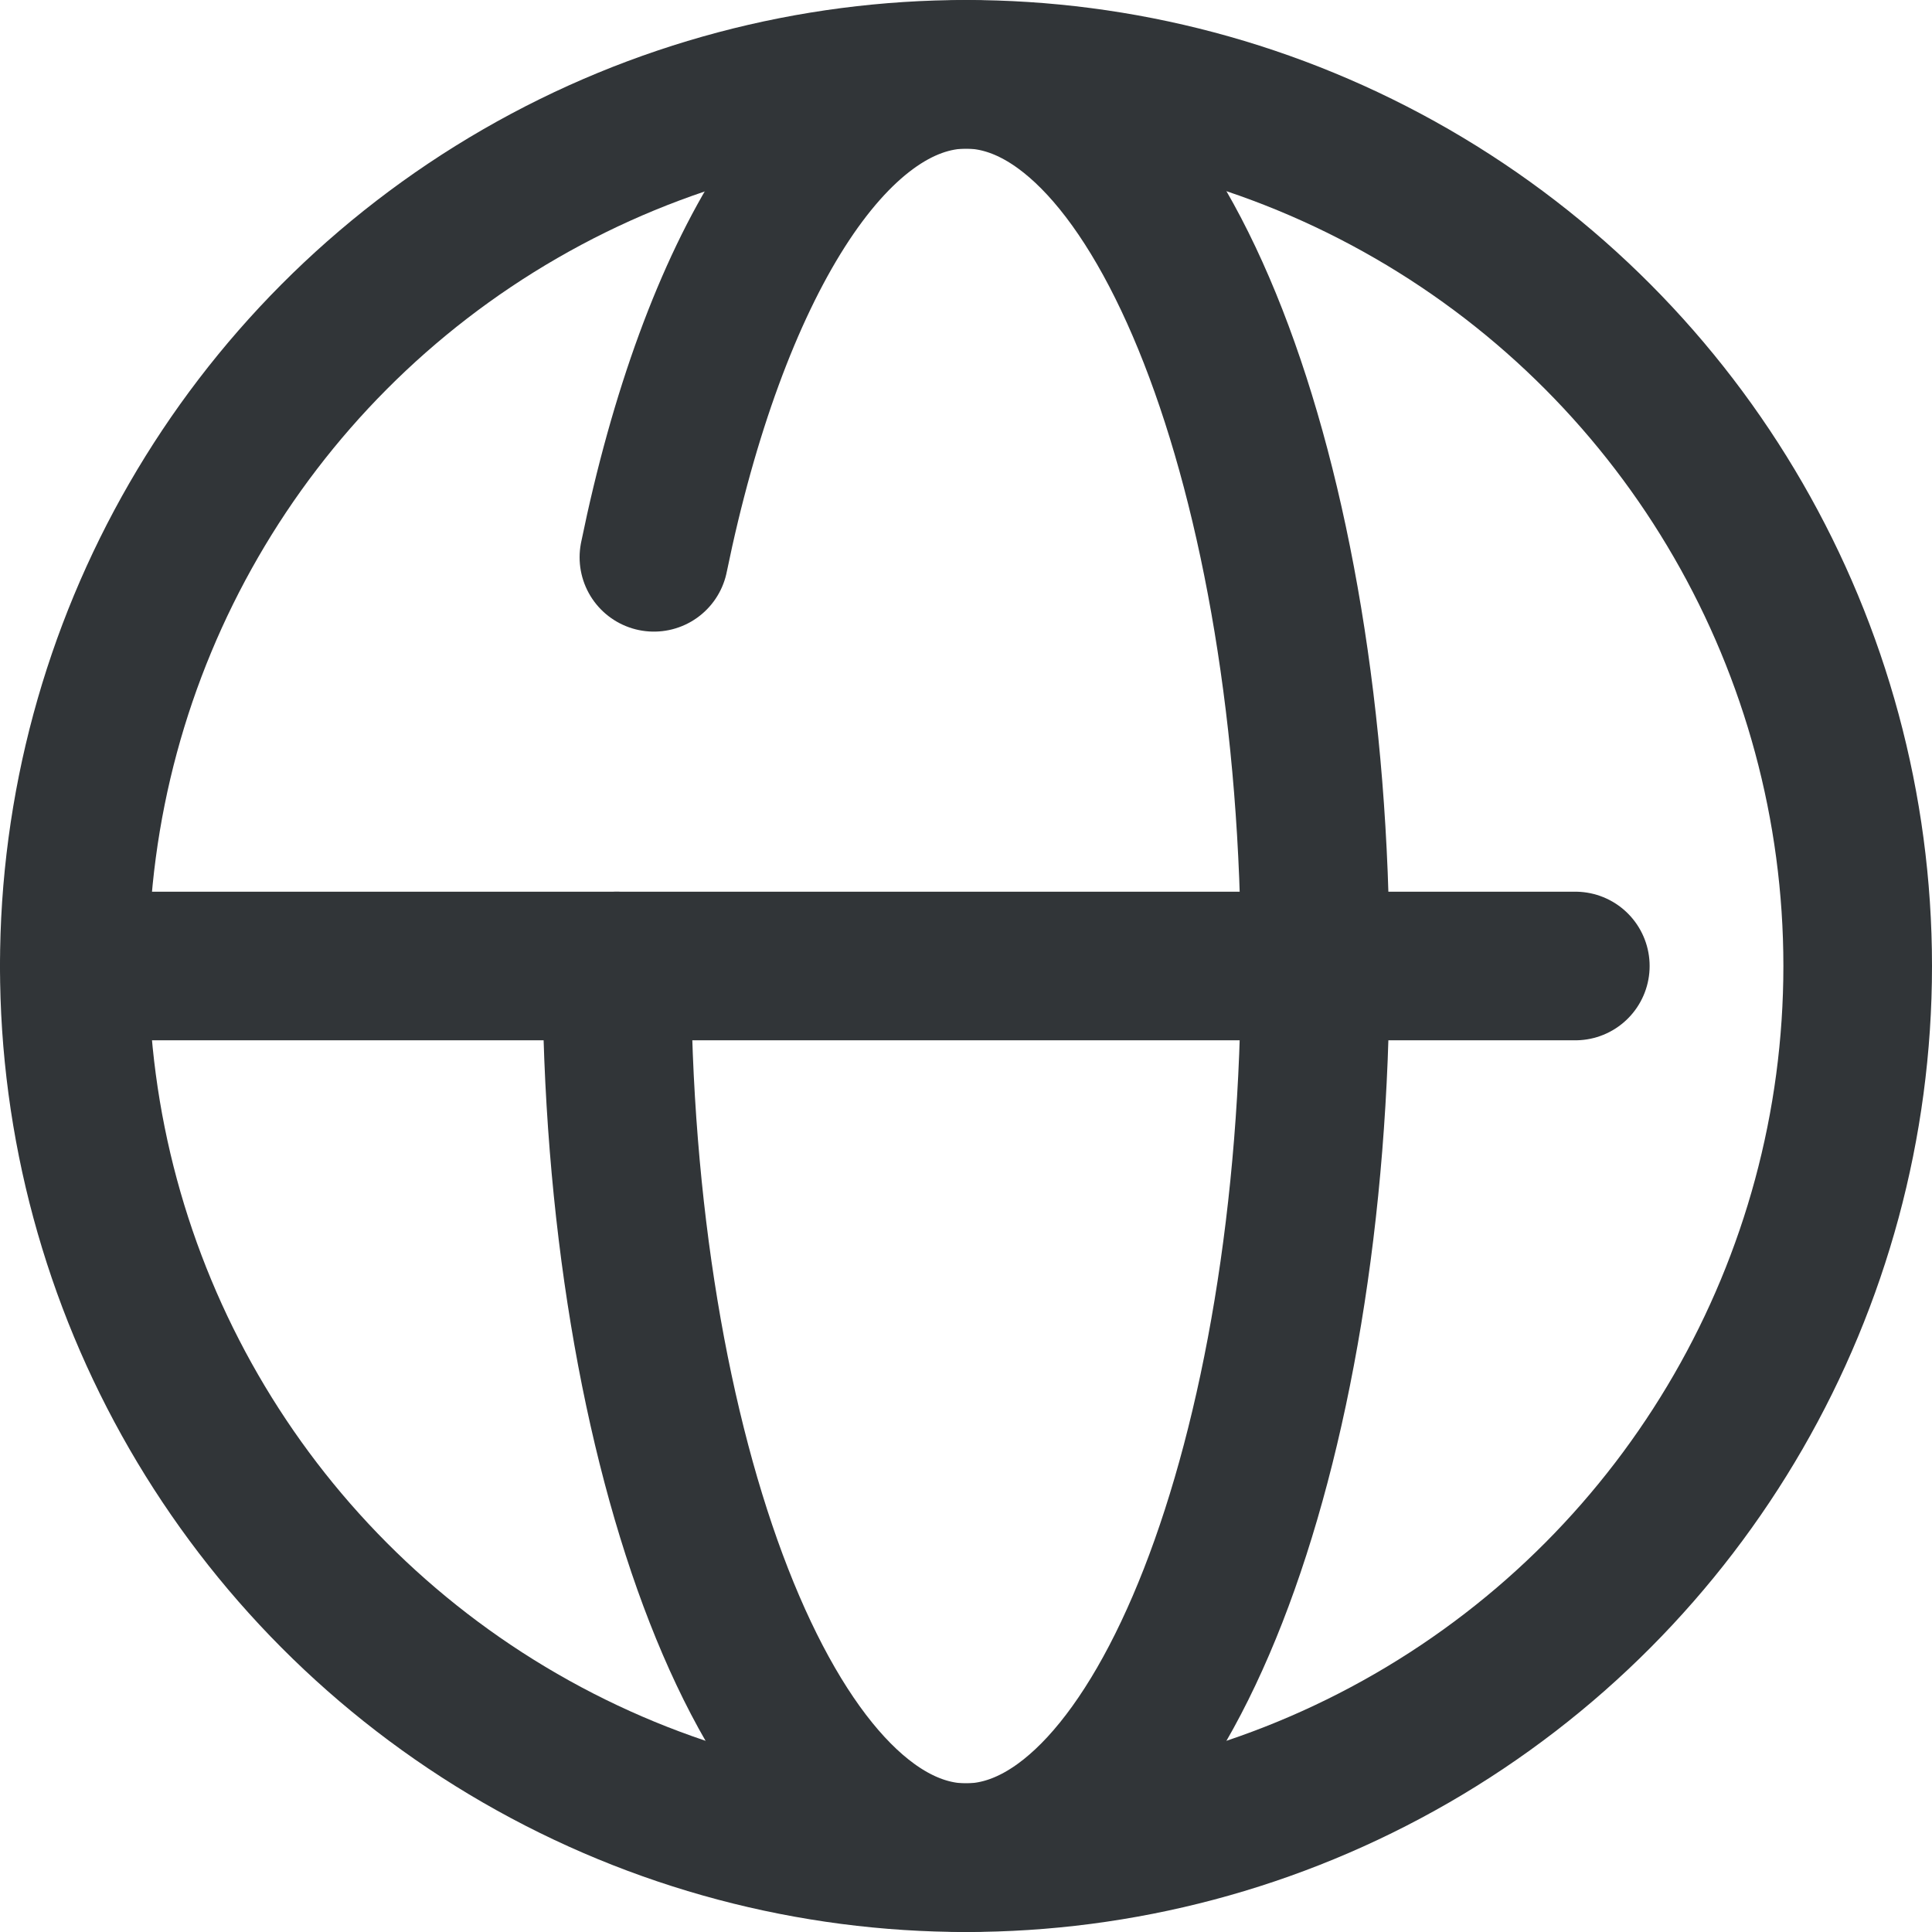
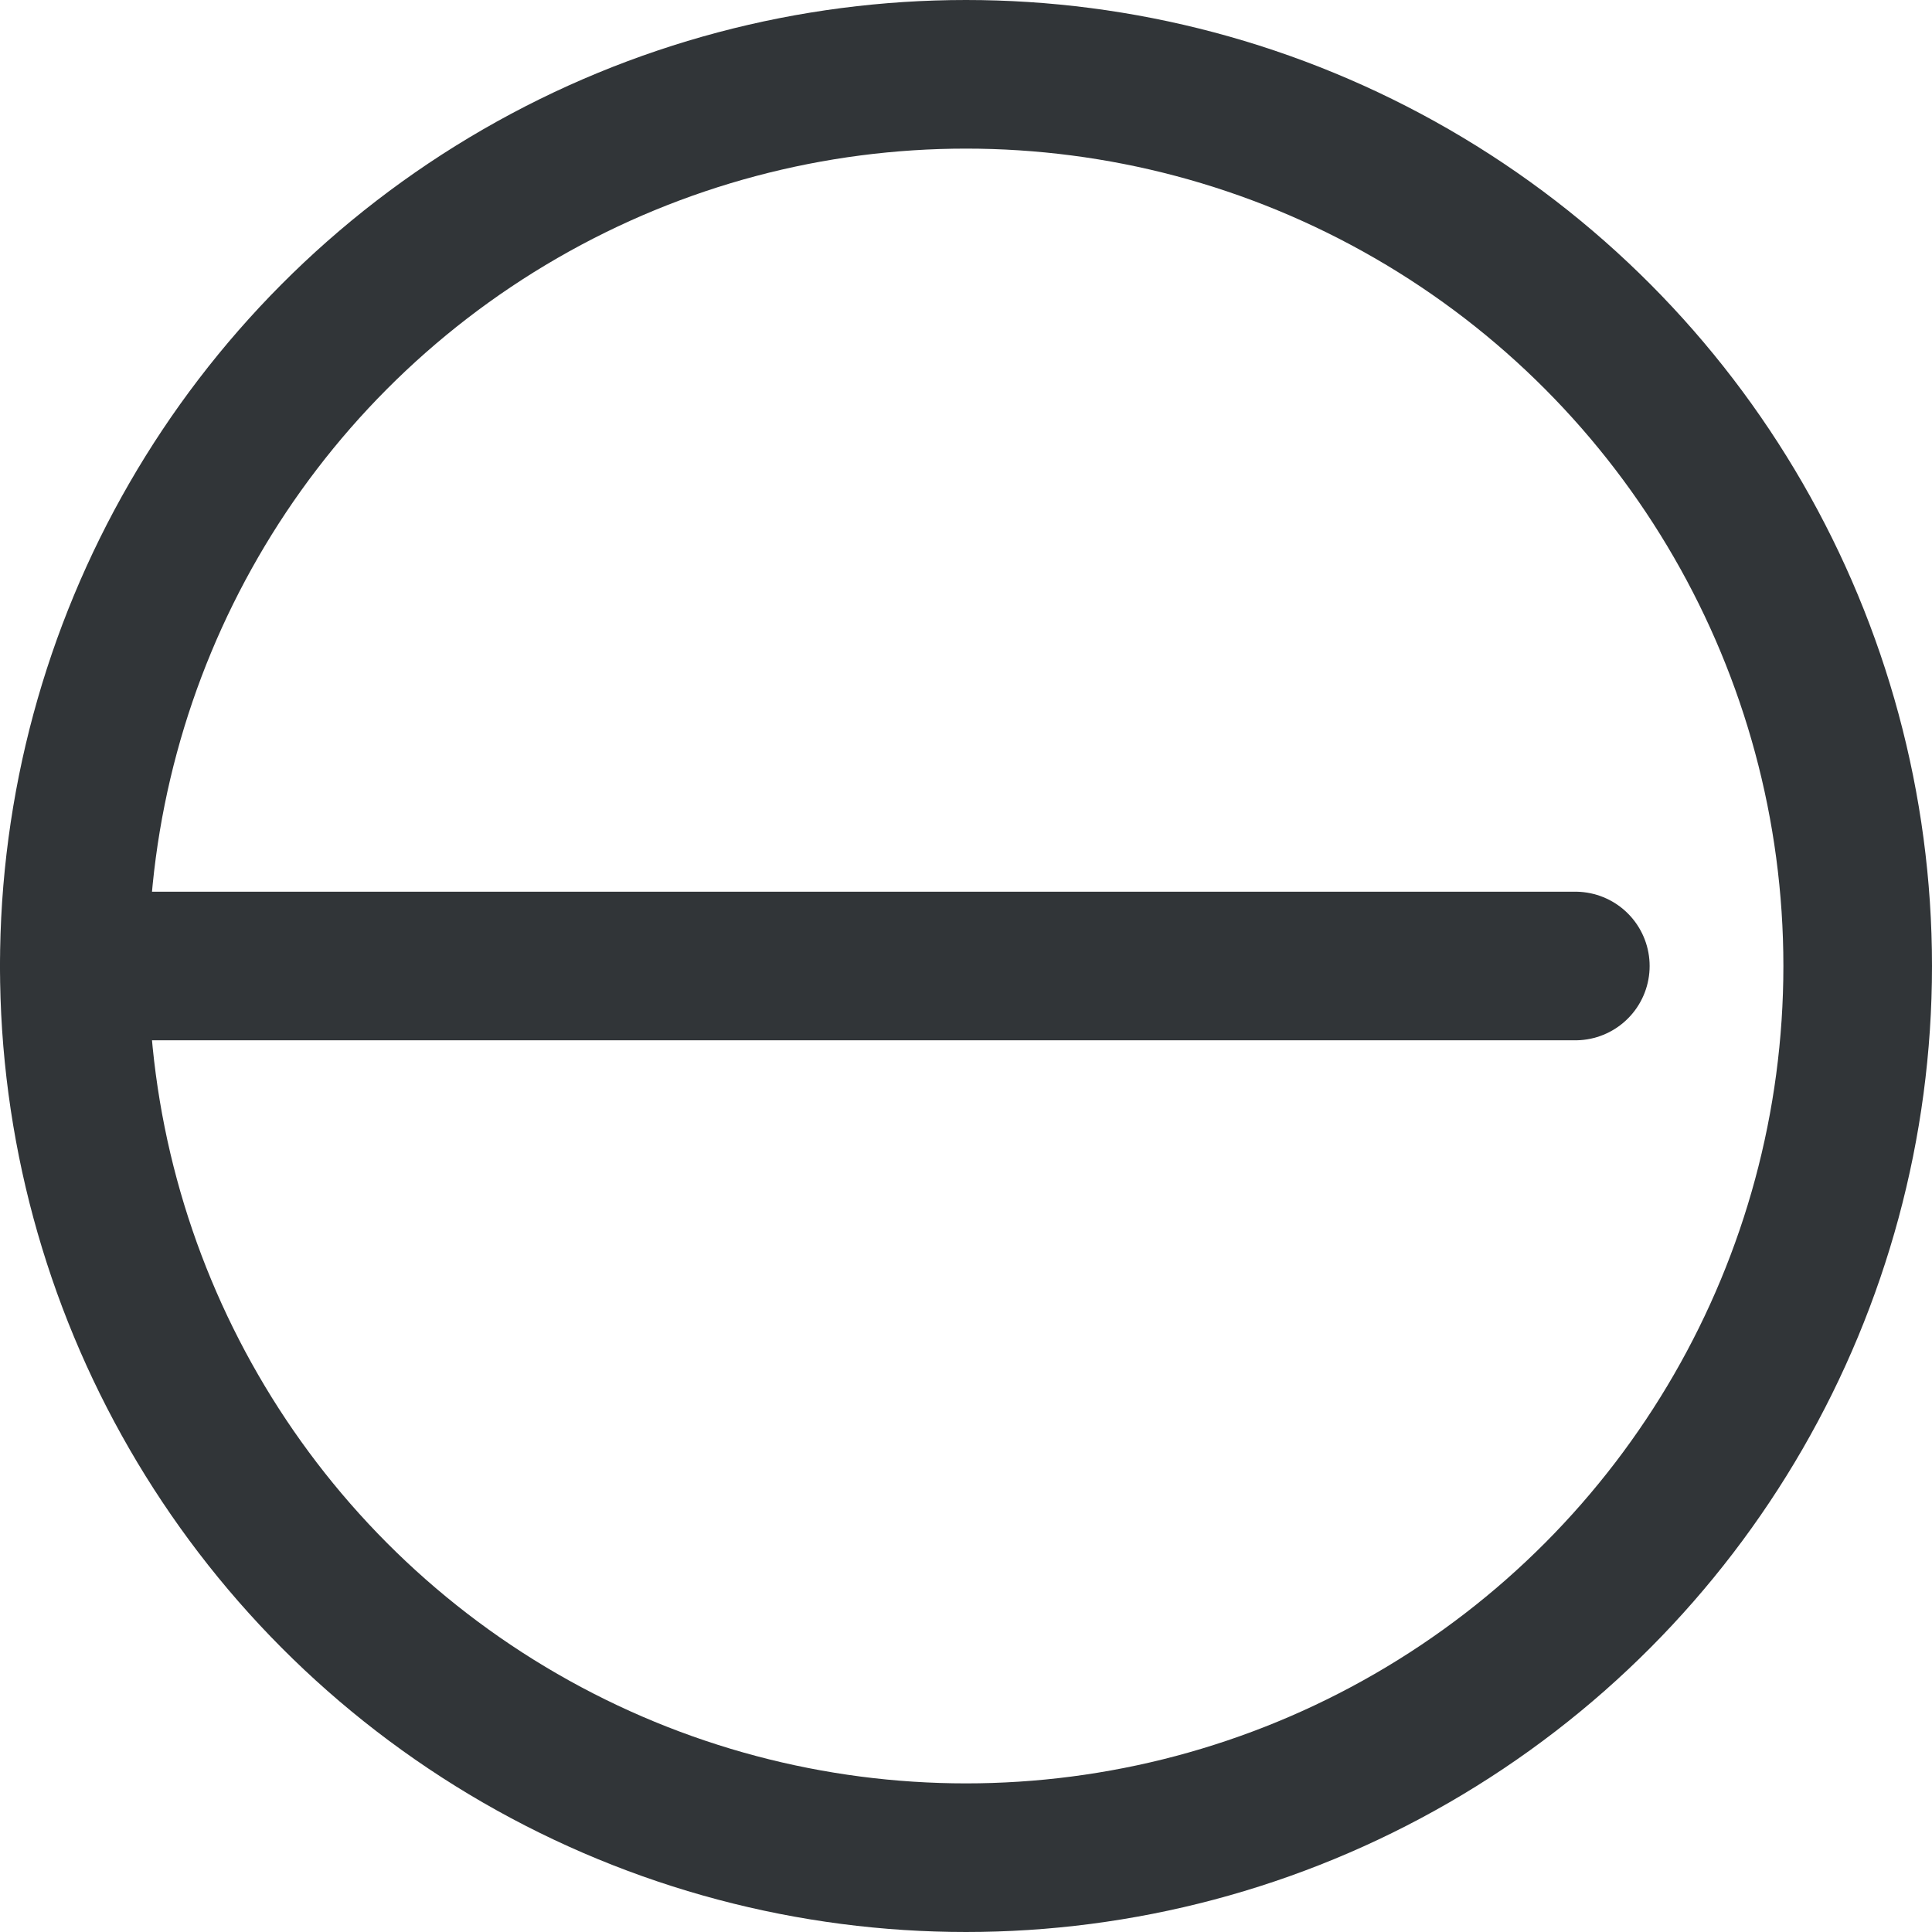
<svg xmlns="http://www.w3.org/2000/svg" version="1.1" id="隔离模式" x="0px" y="0px" viewBox="0 0 26 26" style="enable-background:new 0 0 26 26;" xml:space="preserve">
  <style type="text/css">
	
		.st0{fill-rule:evenodd;clip-rule:evenodd;fill:none;stroke:#313538;stroke-width:2;stroke-linecap:round;stroke-linejoin:round;stroke-miterlimit:10;}
</style>
  <circle class="st0" cx="13" cy="13" r="12" />
-   <path class="st0" d="M8.8,7.5C9.6,3.6,11.2,1,13,1c2.6,0,4.7,5.4,4.7,12S15.6,25,13,25s-4.7-5.4-4.7-12" />
  <line class="st0" x1="1" y1="13" x2="21.2" y2="13" />
</svg>